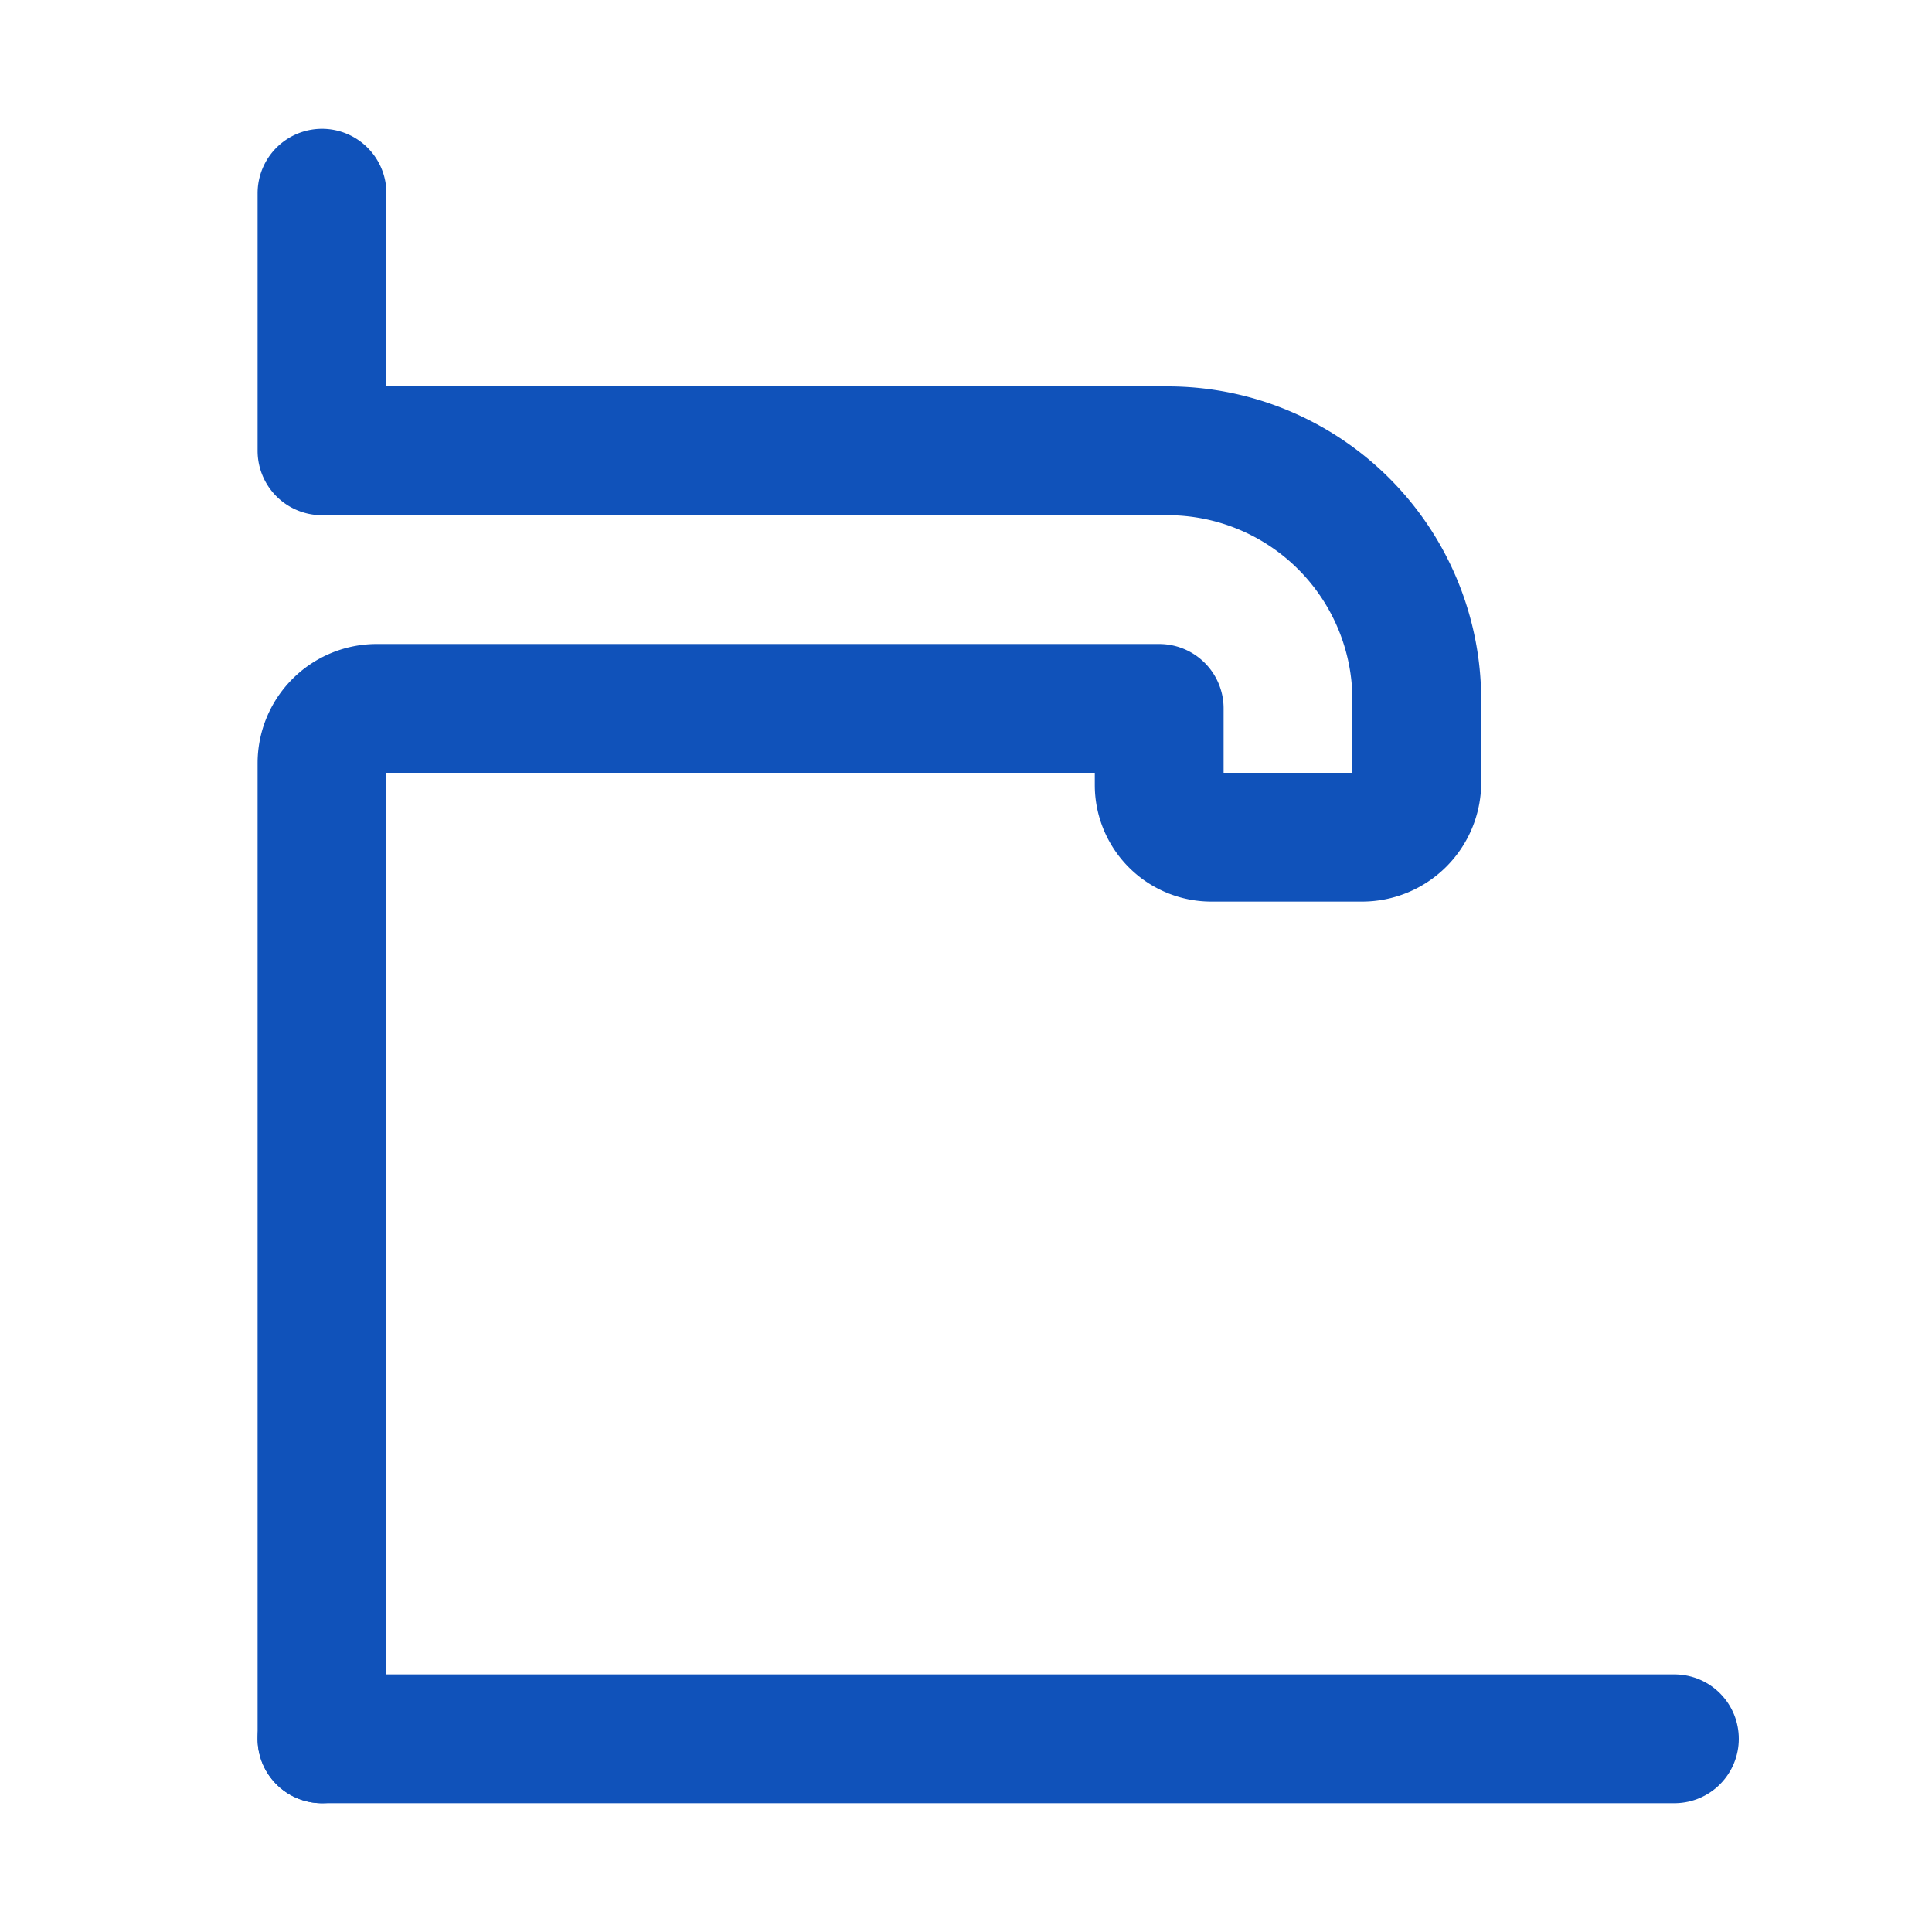
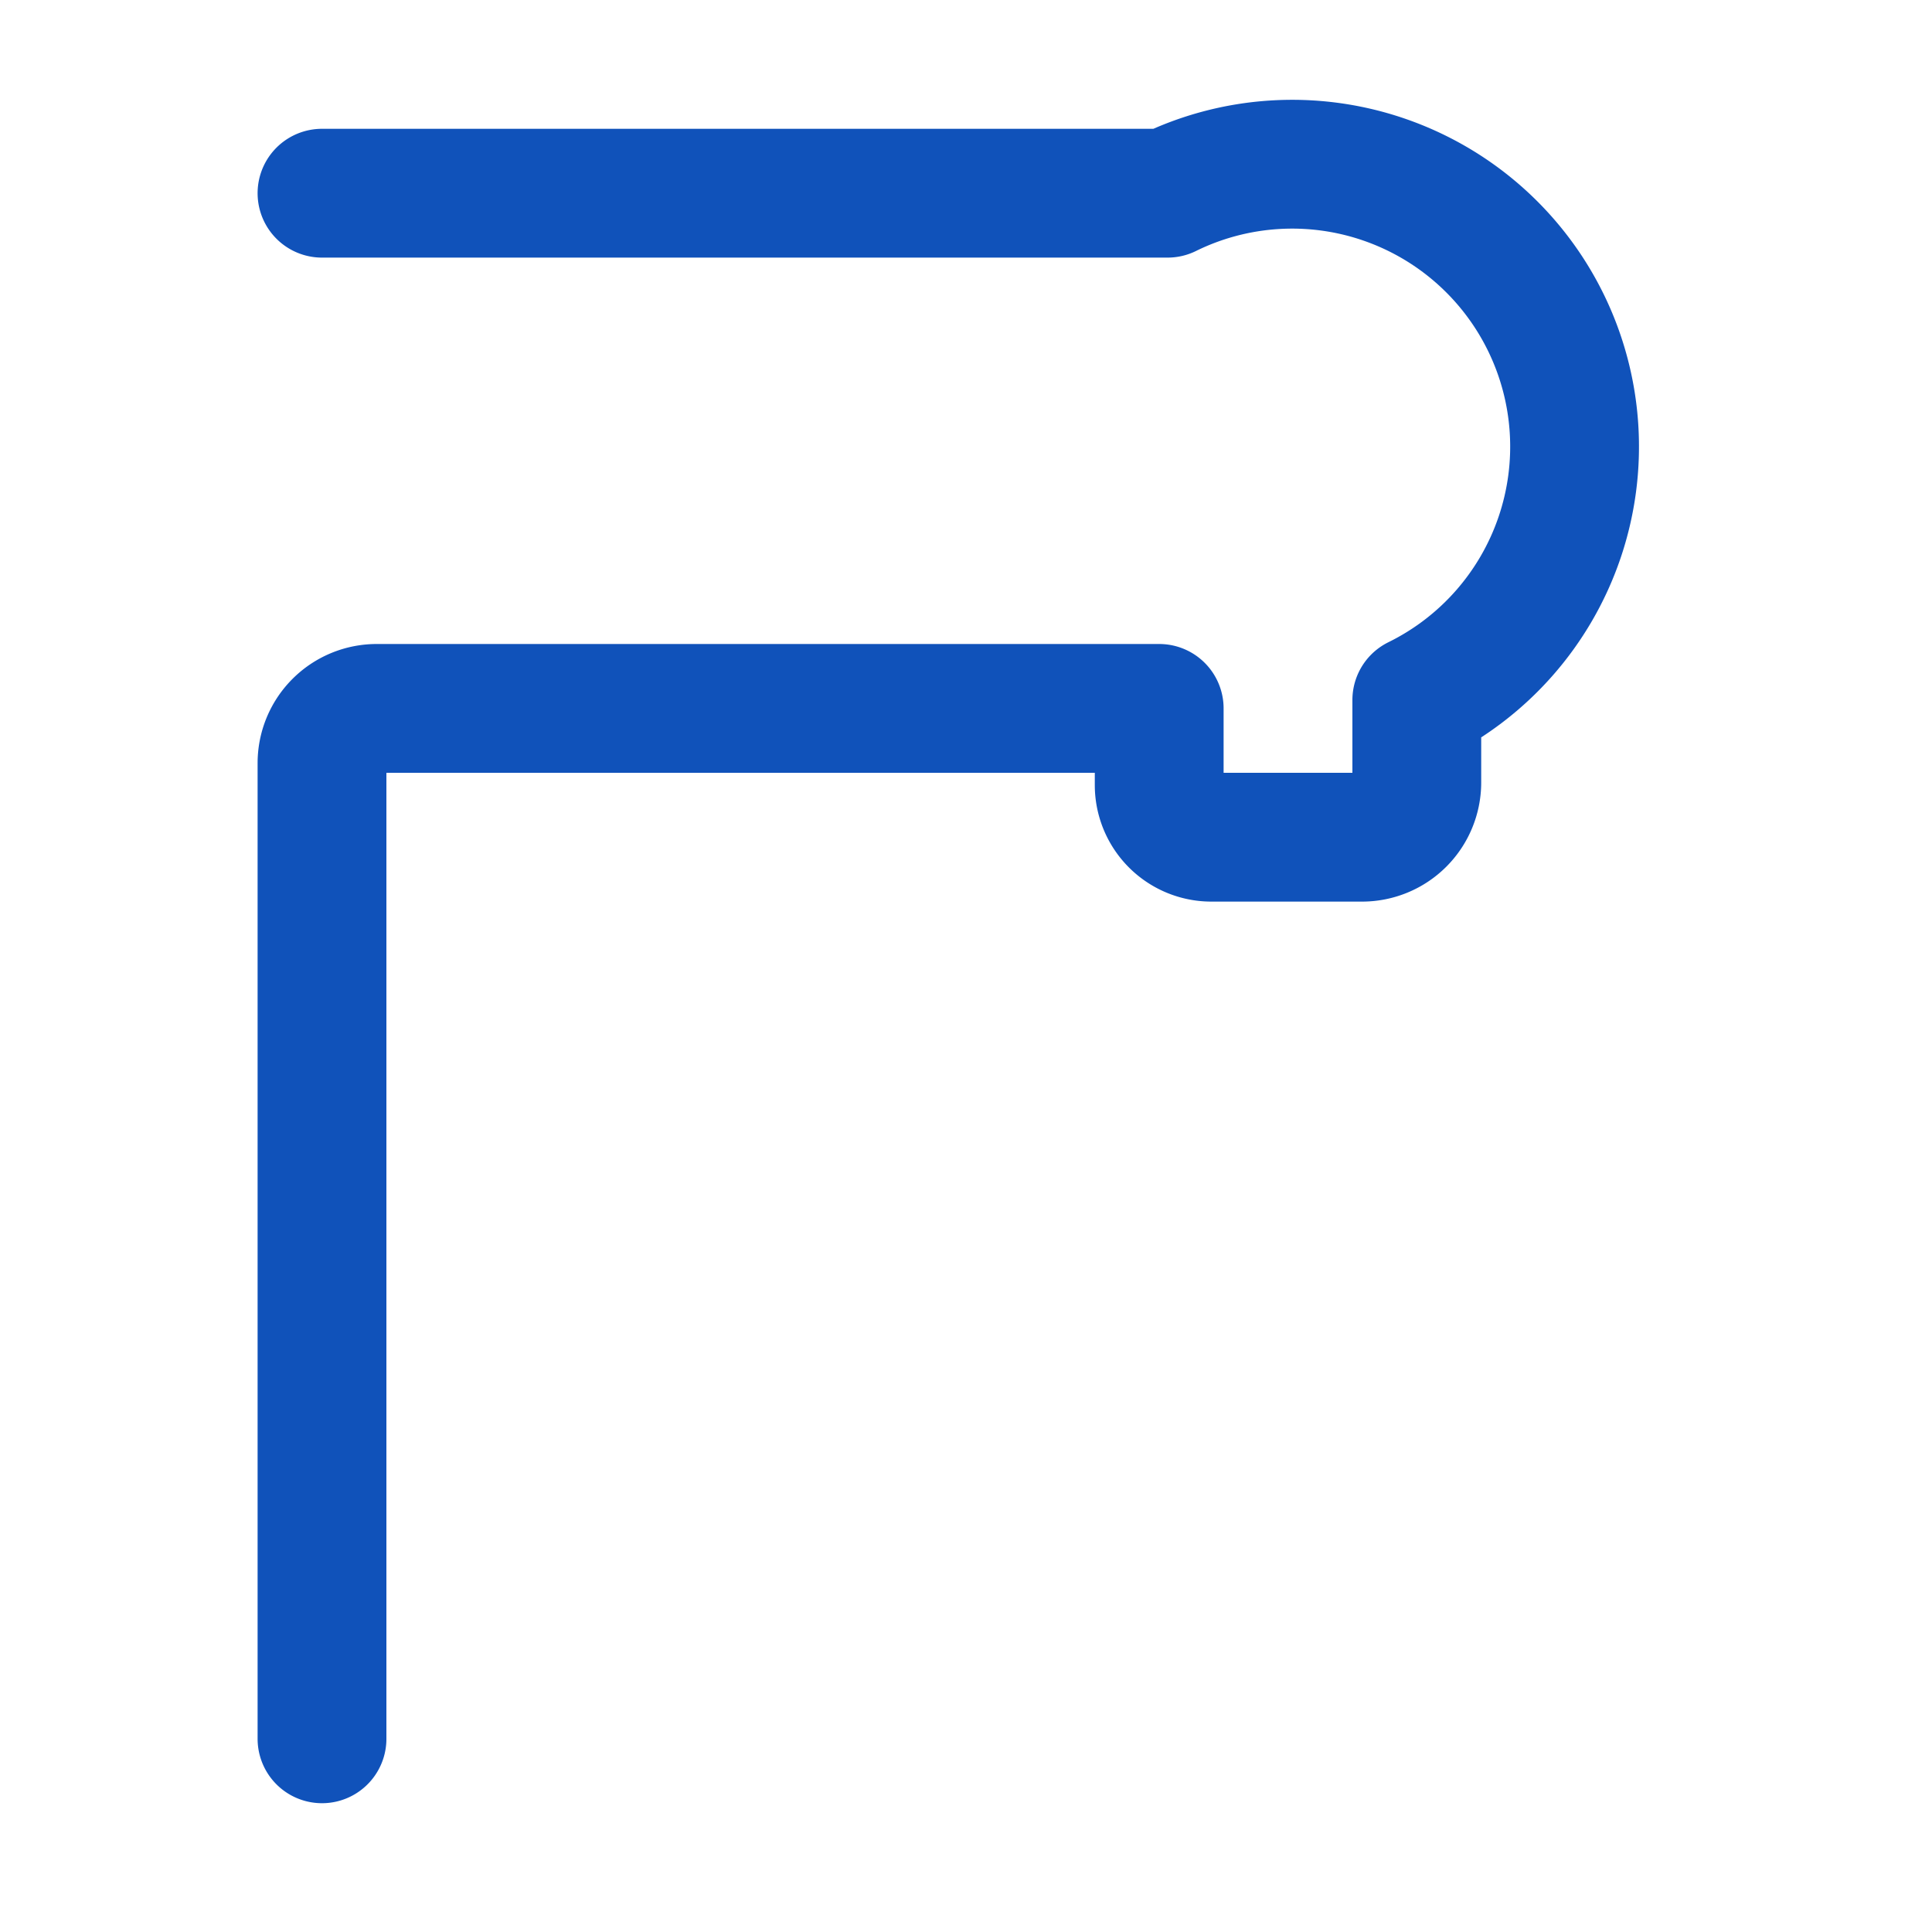
<svg xmlns="http://www.w3.org/2000/svg" width="30" height="30" viewBox="0 0 30 30">
  <defs>
    <style>
      .a, .b {
        fill: none;
        stroke: #1052ba;
        stroke-linecap: round;
        stroke-width: 2px;
      }

      .a {
        stroke-miterlimit: 10;
      }

      .b {
        stroke-linejoin: round;
      }
    </style>
  </defs>
-   <line class="a" x1="5" y1="27" x2="26" y2="27" />
-   <path class="b" d="M5,3V7H18.13A3.87,3.87,0,0,1,22,10.87v1.28a.85.85,0,0,1-.85.85H18.81a.81.81,0,0,1-.81-.81V11H5.85a.85.85,0,0,0-.85.85V27" />
+   <path class="b" d="M5,3H18.13A3.87,3.87,0,0,1,22,10.87v1.28a.85.85,0,0,1-.85.85H18.81a.81.81,0,0,1-.81-.81V11H5.85a.85.85,0,0,0-.85.85V27" />
</svg>